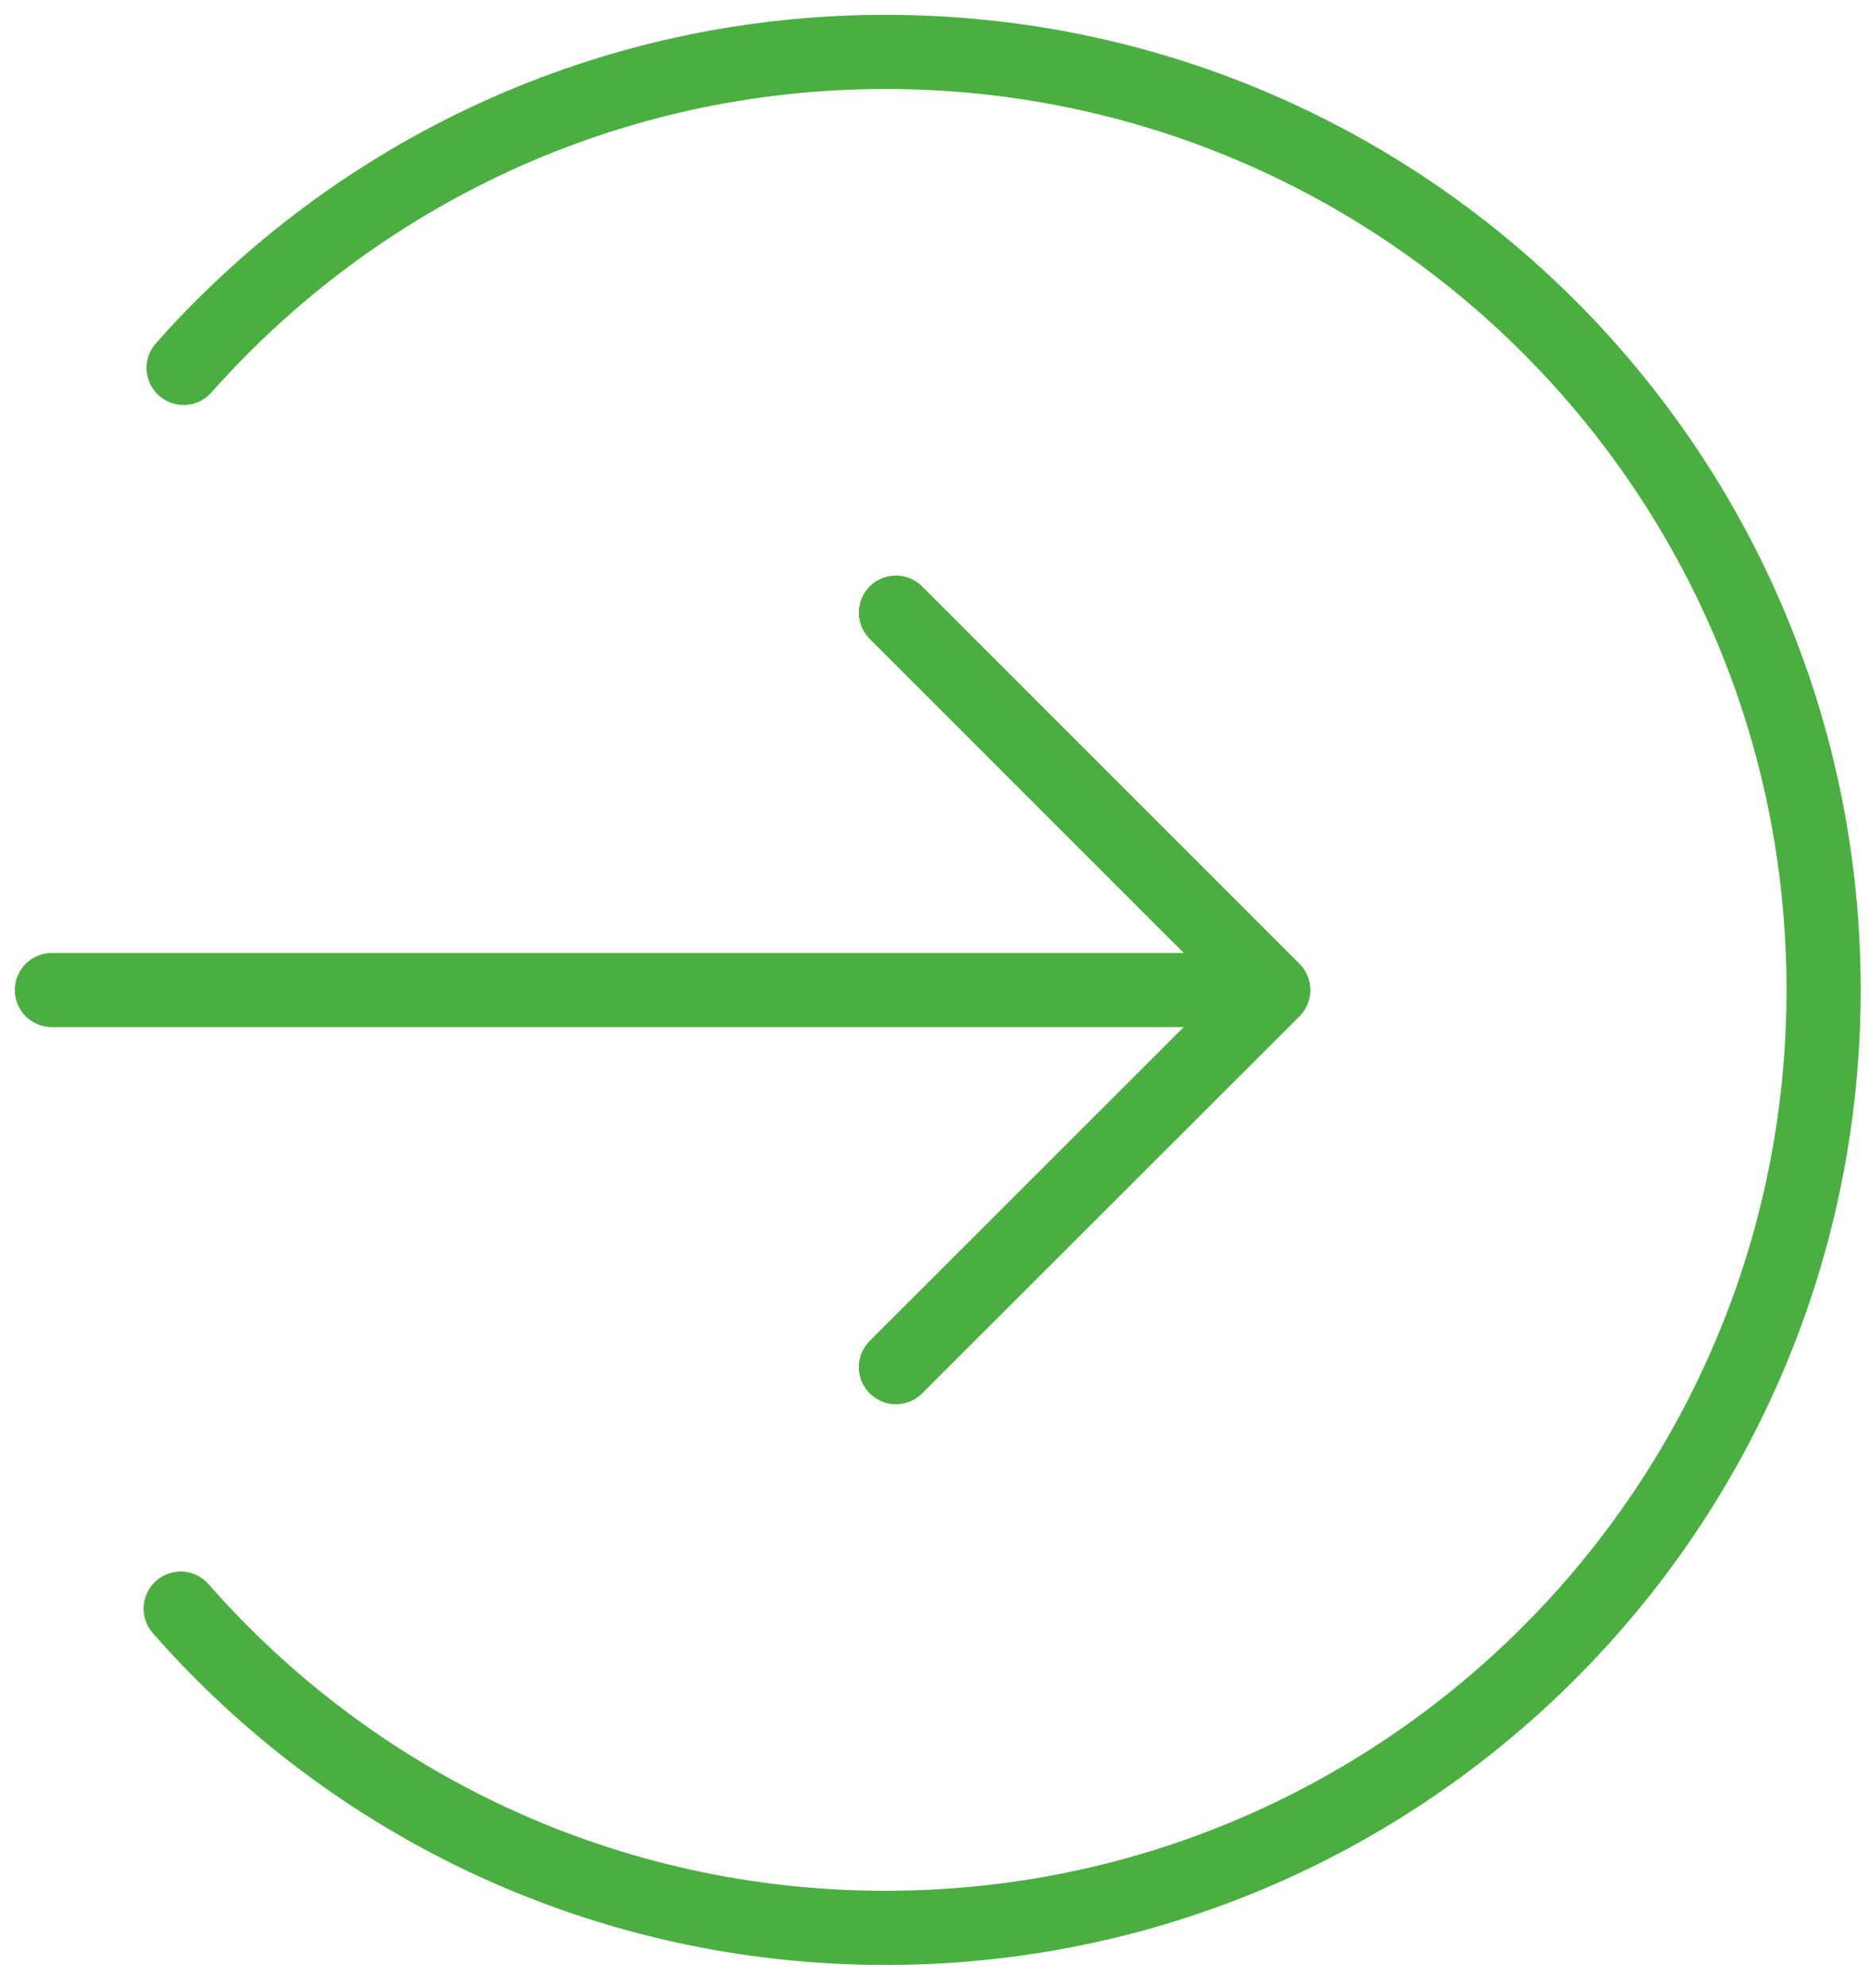
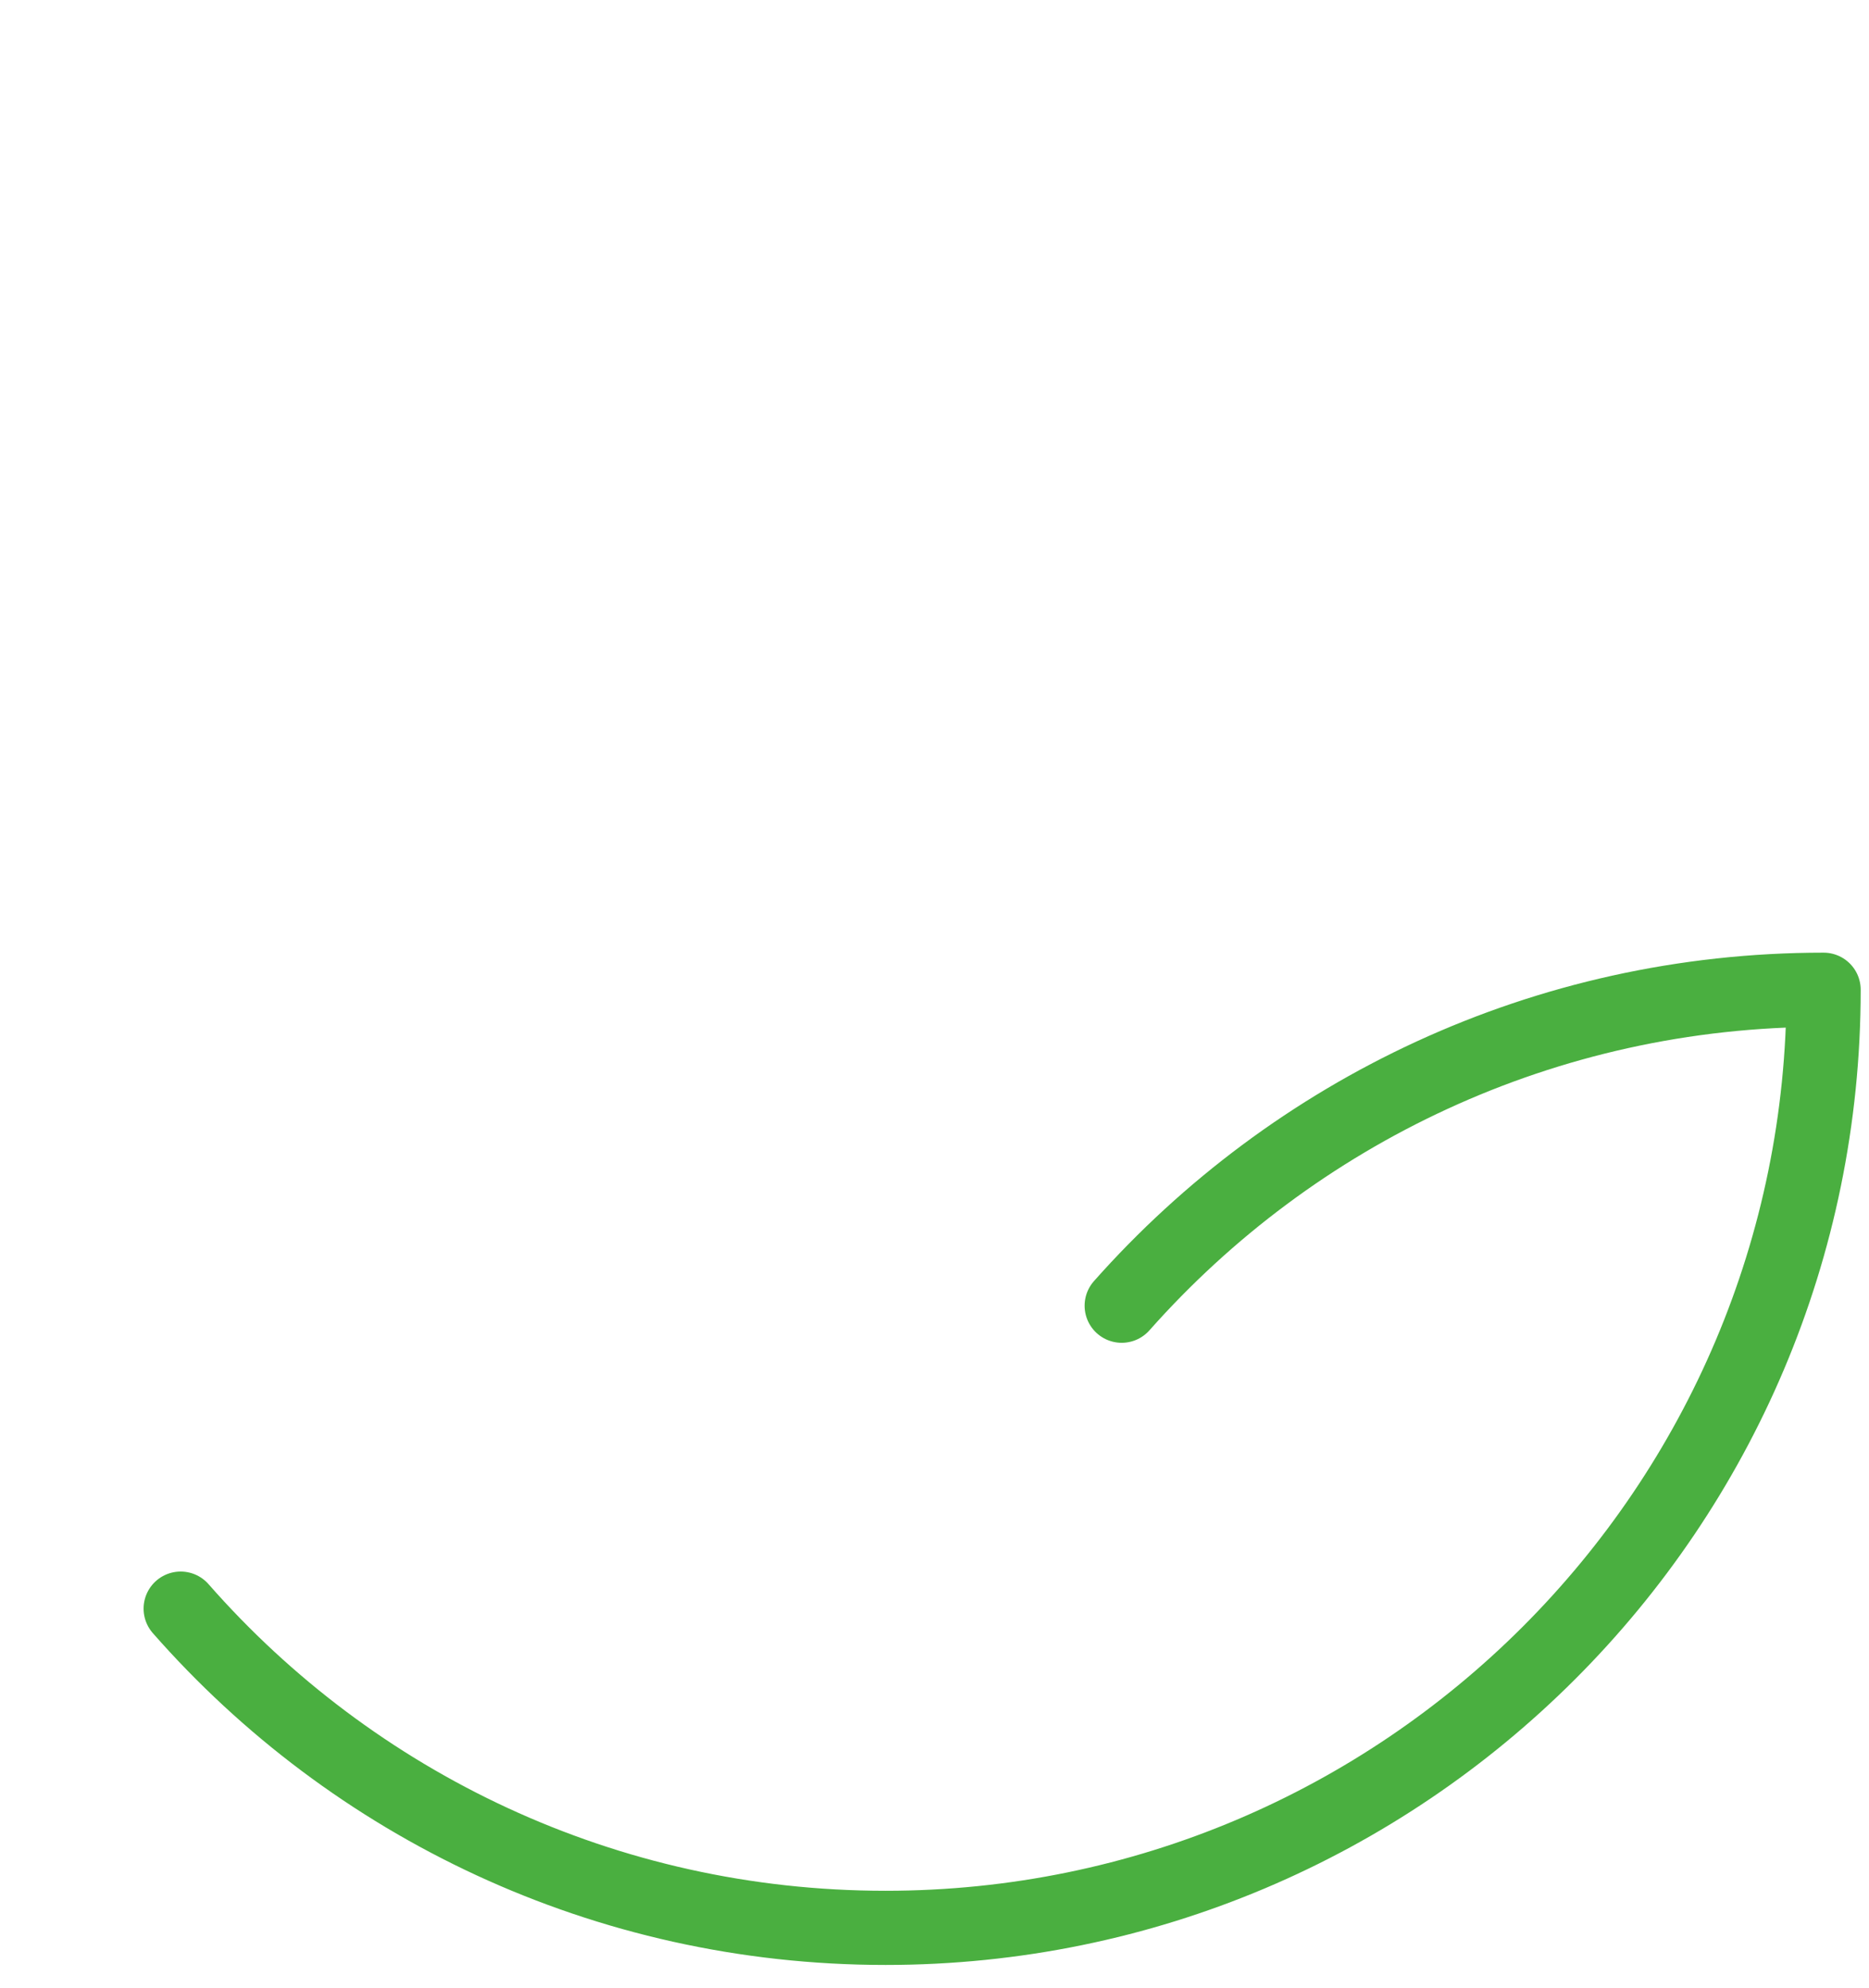
<svg xmlns="http://www.w3.org/2000/svg" id="Calque_2" data-name="Calque 2" viewBox="-1.25 -1.25 63 67">
  <defs>
    <style>
      .cls-1 {
        fill: none;
        stroke: #4aaf40;
        stroke-width: 2.5;
        stroke-linecap: round;
        stroke-linejoin: round;
      }
    </style>
  </defs>
  <g id="Calque_1-2" data-name="Calque 1">
    <g>
-       <path class="cls-1" d="M4.84,52.97c5.79,6.6,14.29,10.76,23.76,10.76,17.46,0,31.62-14.16,31.62-31.62S46.06.5,28.6.5c-9.42,0-17.87,4.12-23.66,10.65" />
-       <line class="cls-1" x1=".5" y1="32.12" x2="41.13" y2="32.12" />
-       <polyline class="cls-1" points="28.95 44.83 41.67 32.12 28.95 19.4" />
+       <path class="cls-1" d="M4.84,52.97c5.79,6.6,14.29,10.76,23.76,10.76,17.46,0,31.62-14.16,31.62-31.62c-9.42,0-17.87,4.12-23.66,10.65" />
    </g>
  </g>
</svg>